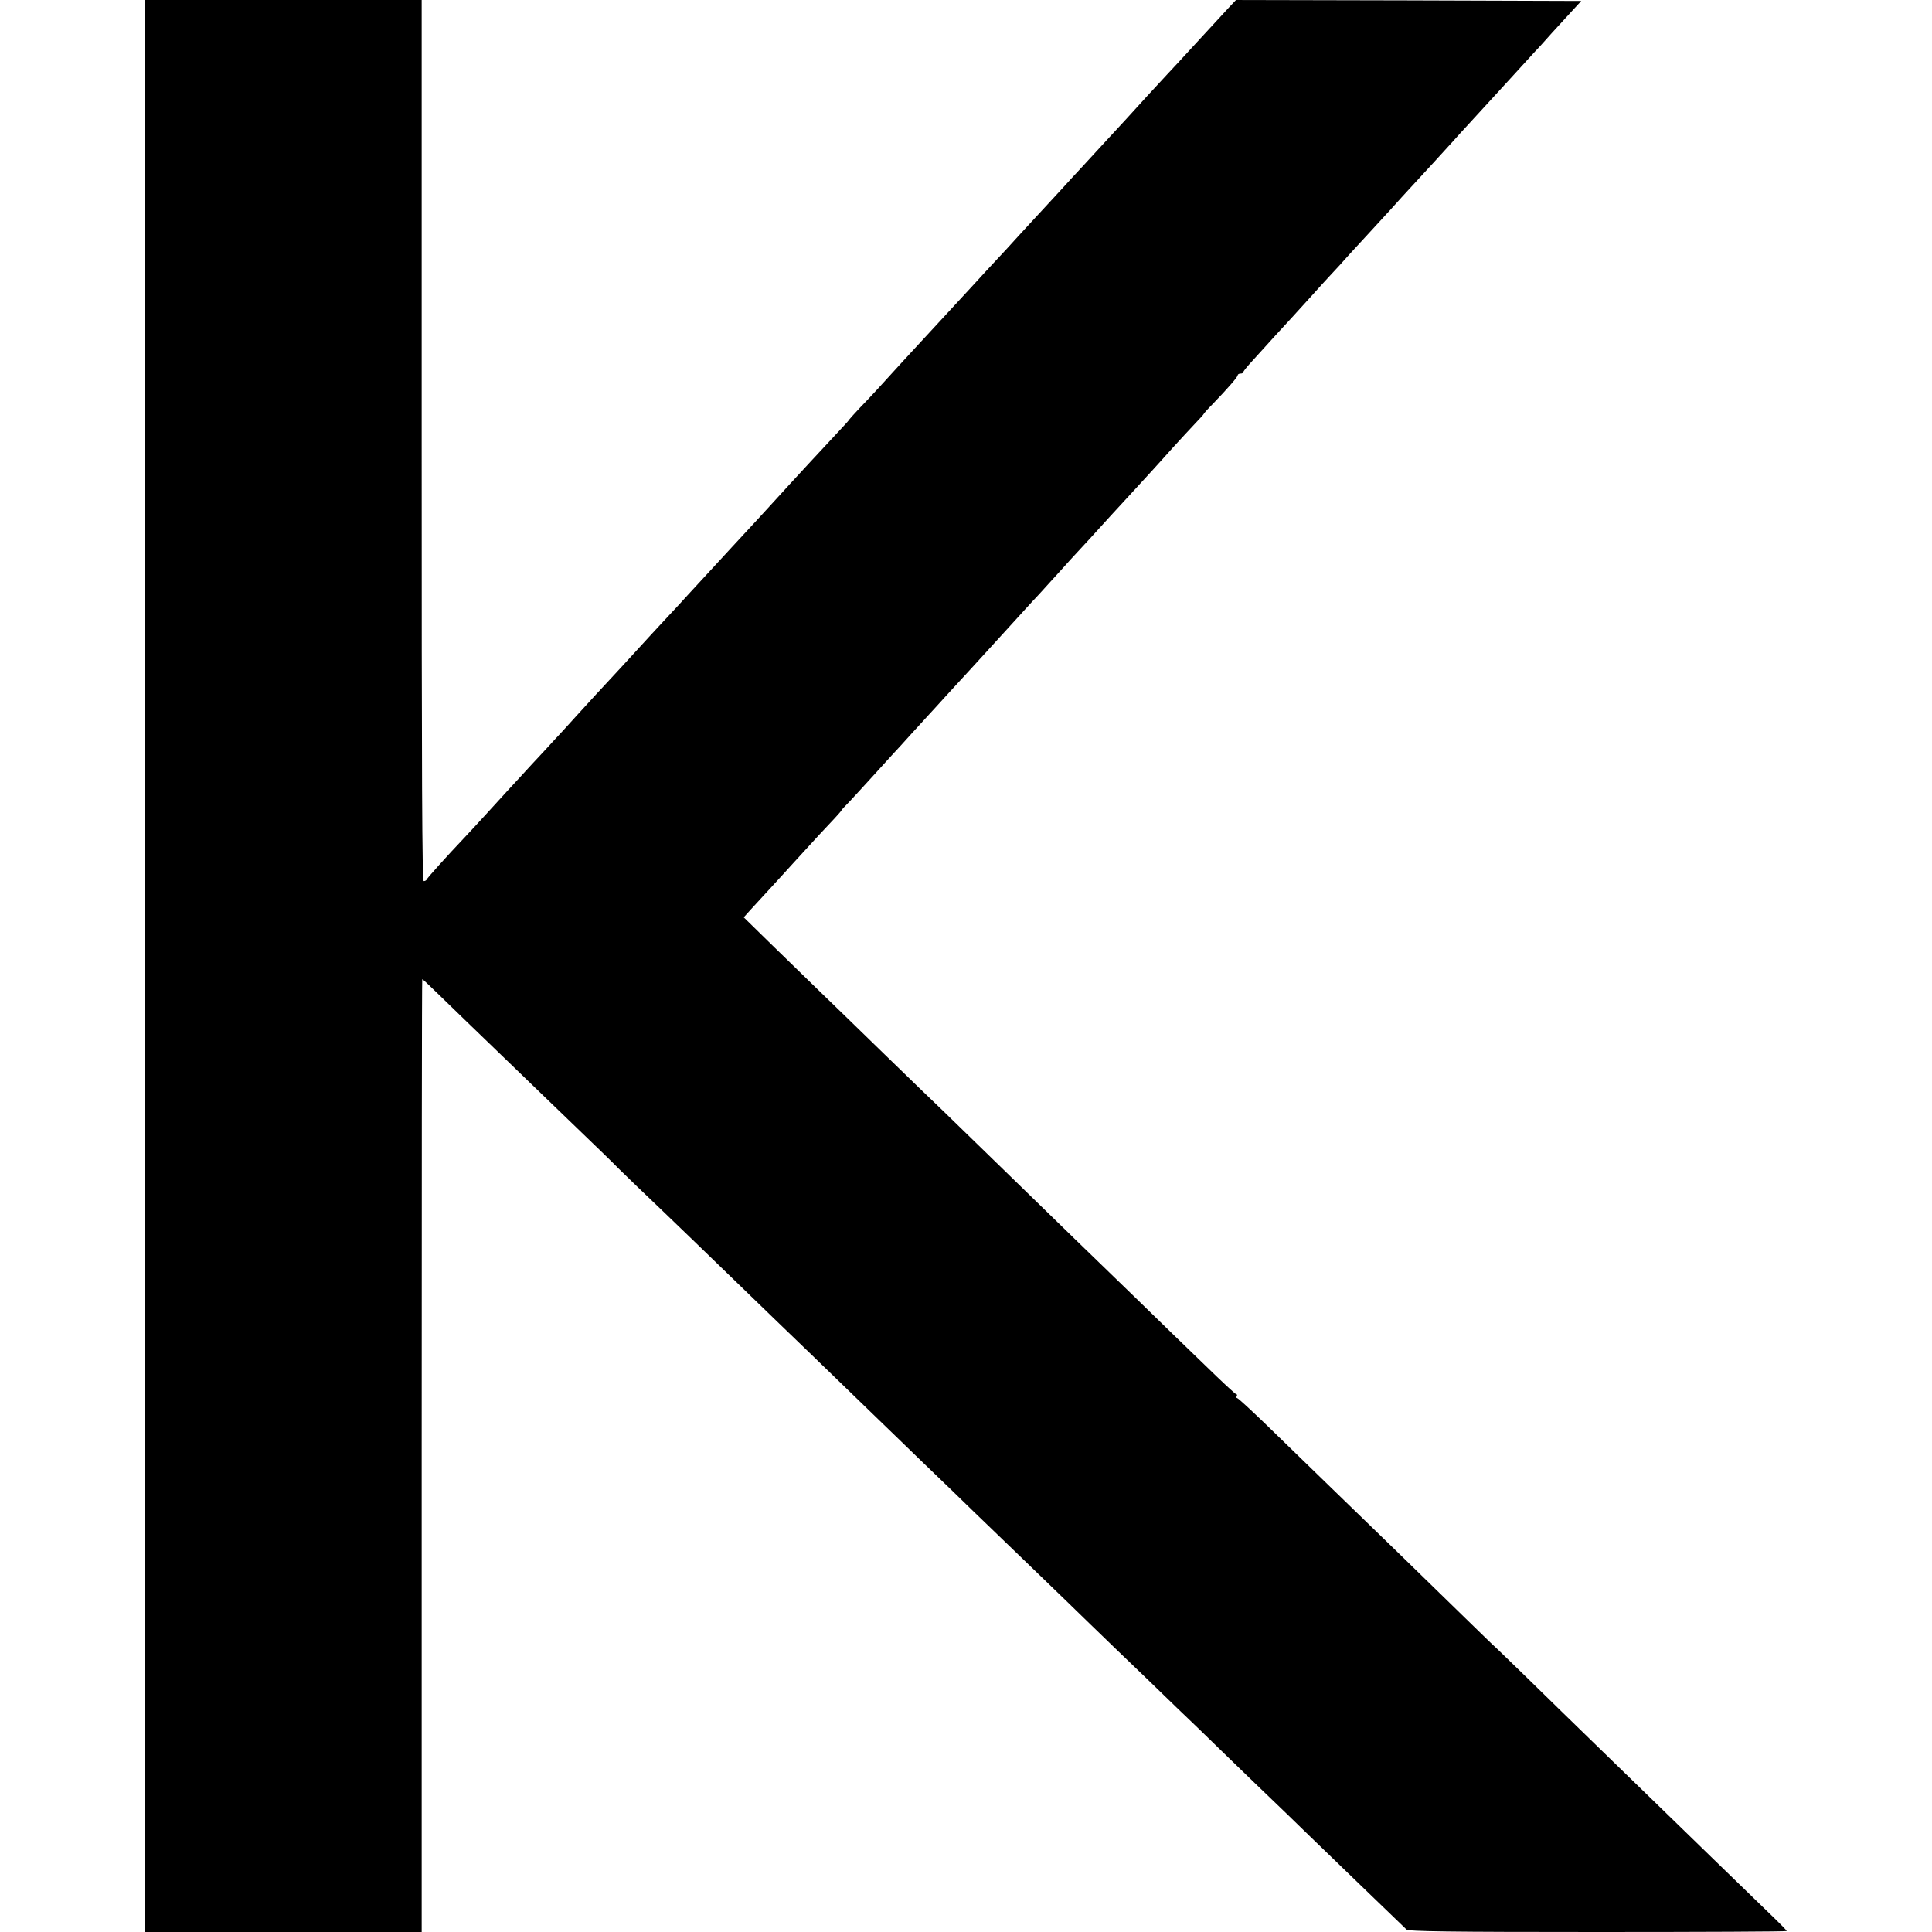
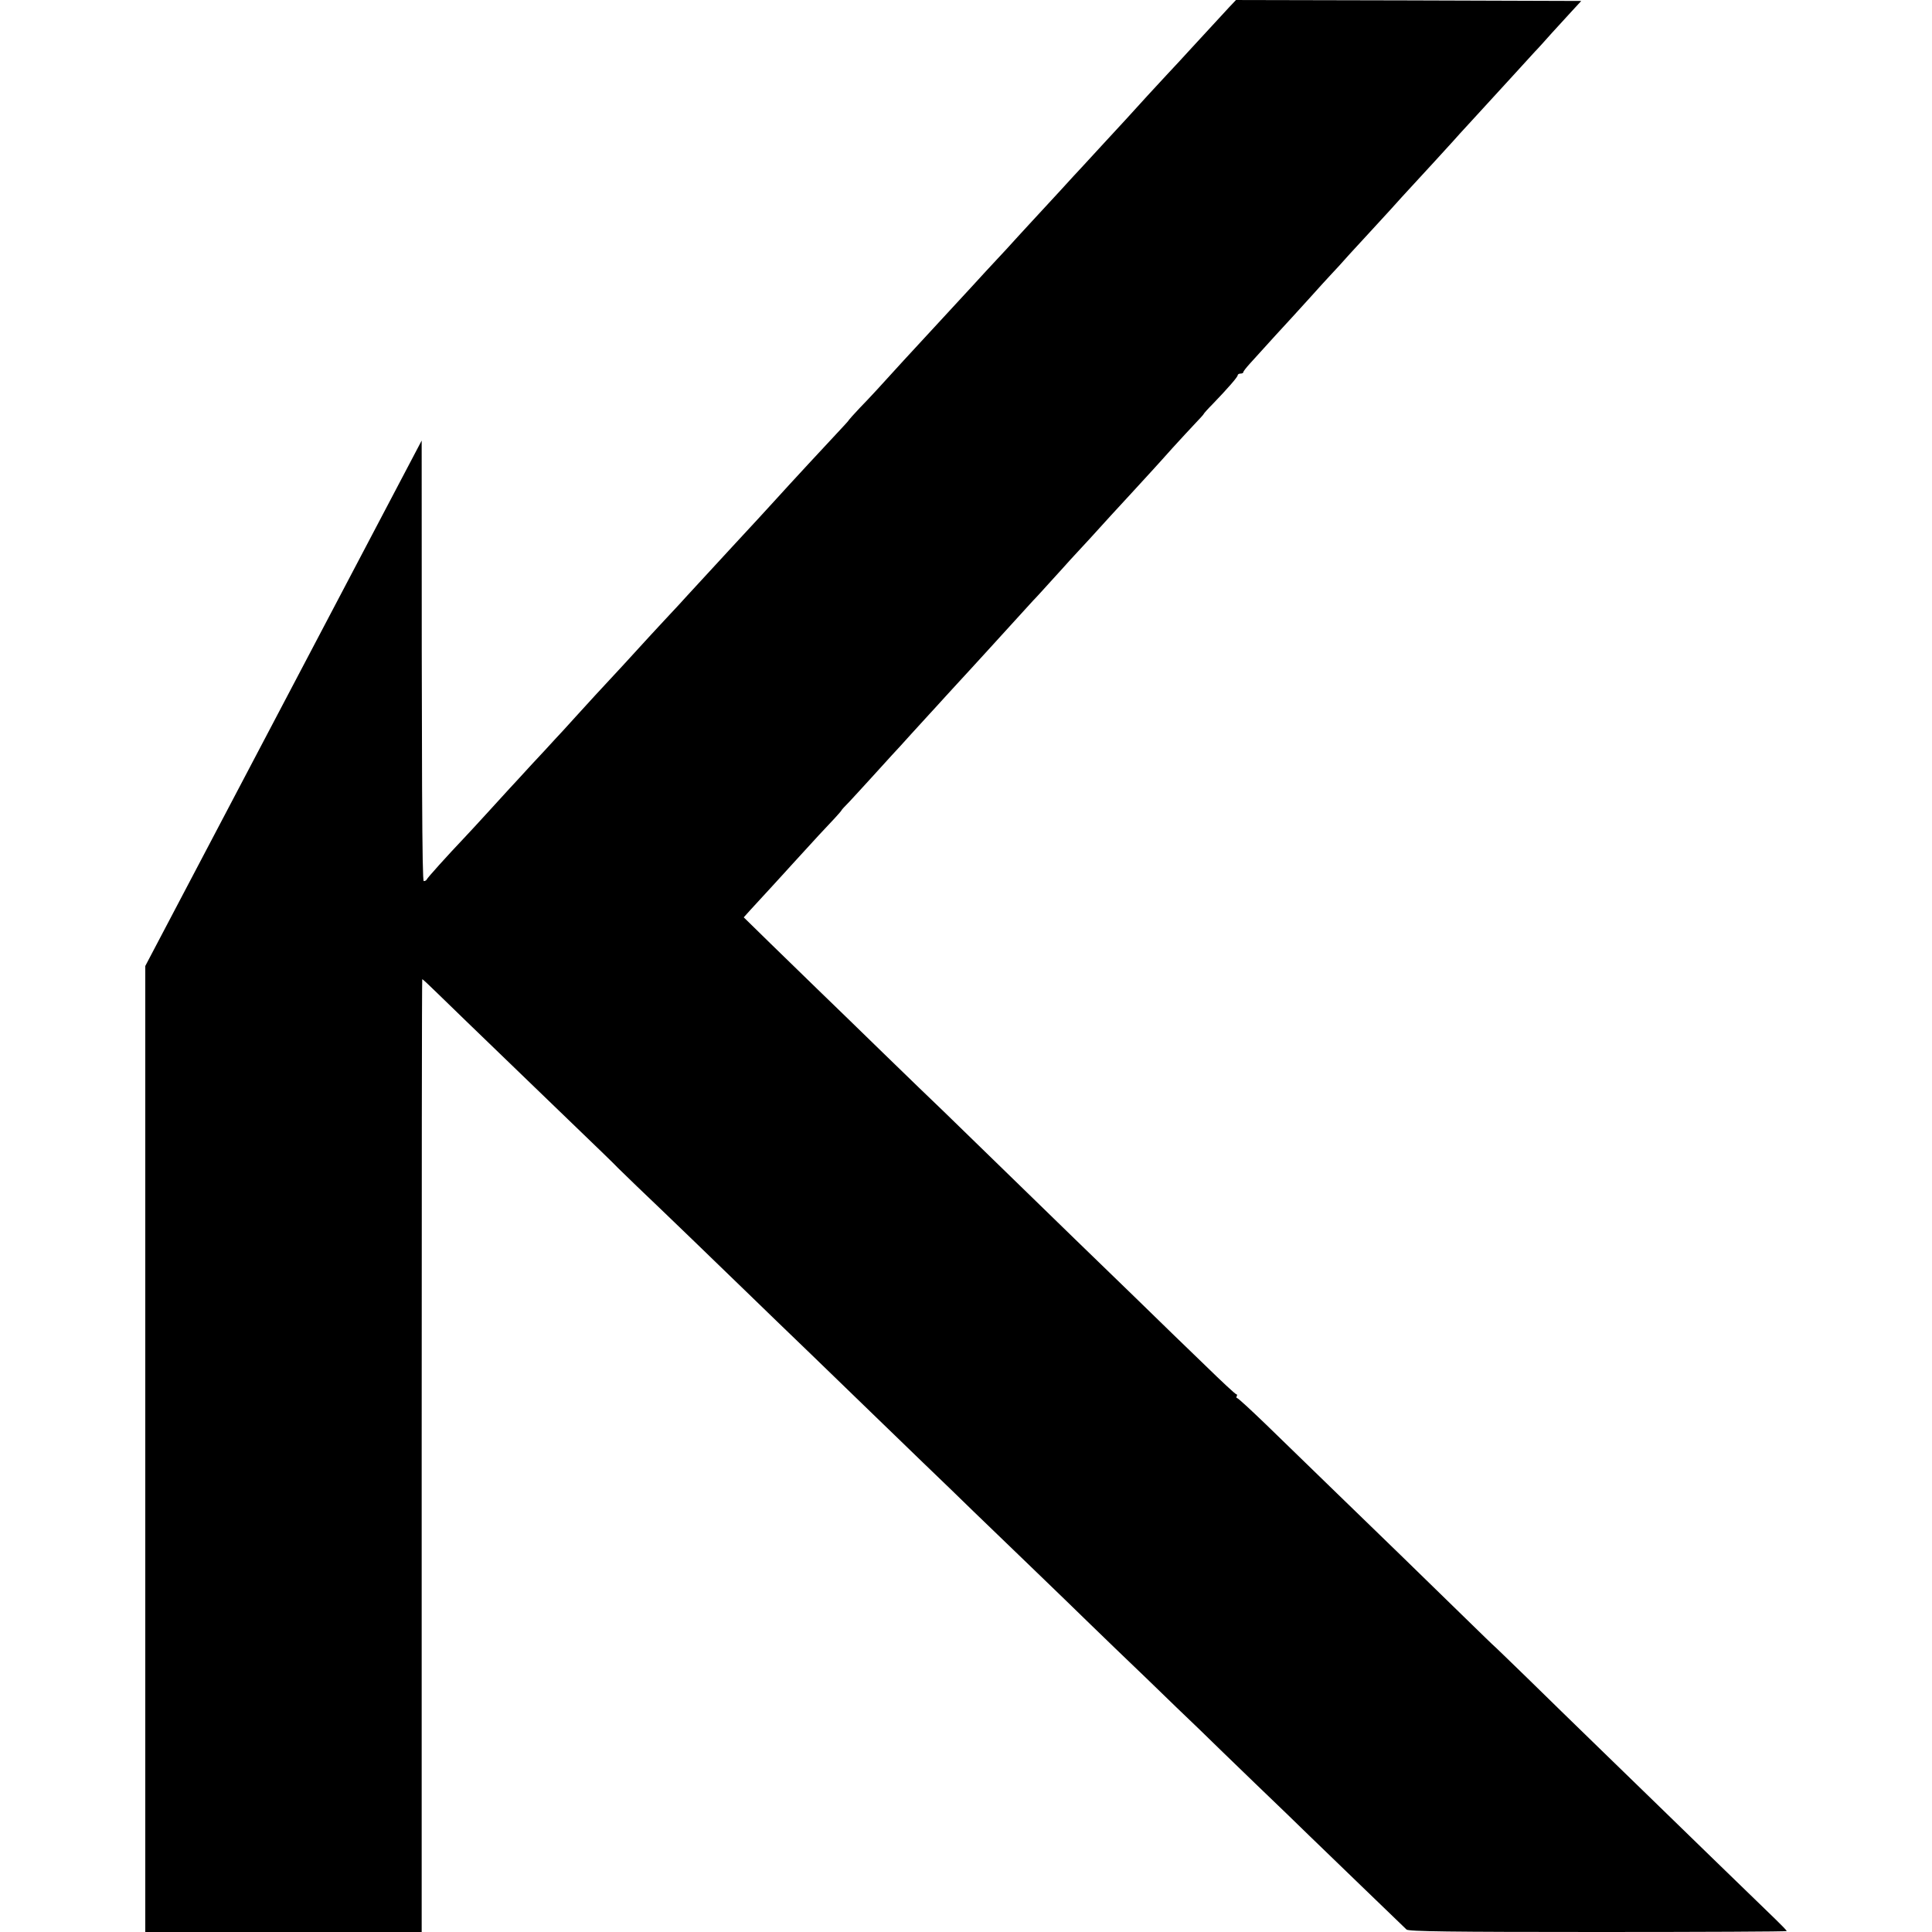
<svg xmlns="http://www.w3.org/2000/svg" version="1.0" width="1024pt" height="1024pt" viewBox="0 0 1024 1024" preserveAspectRatio="xMidYMid meet">
  <g transform="translate(0,1024) scale(0.1,-0.1)" fill="#000000" stroke="none">
-     <path d="M770 5120 l0 -5120 733 0 732 0 0 2525 c0 1389 1 2525 3 2525 3 0 39 -34 81 -75 82 -80 170 -165 481 -465 442 -426 442 -426 475 -460 6 -6 51 -50 101 -98 115 -109 461 -443 604 -582 59 -58 204 -197 321 -310 116 -113 258 -249 313 -303 56 -54 180 -174 276 -267 96 -92 218 -210 271 -262 53 -51 190 -183 304 -293 114 -110 256 -247 315 -305 60 -58 193 -187 297 -286 103 -100 229 -222 280 -270 50 -49 182 -177 293 -284 112 -107 242 -233 290 -280 78 -76 483 -466 515 -497 11 -10 227 -13 1014 -13 551 0 1001 2 1001 5 0 3 -26 30 -58 61 -141 136 -533 517 -612 594 -48 47 -189 184 -314 305 -124 121 -303 294 -396 386 -94 91 -170 165 -170 164 0 -1 -70 67 -154 149 -257 251 -431 420 -680 661 -131 127 -301 292 -379 368 -78 75 -145 137 -150 137 -4 0 -5 5 -2 10 3 6 2 10 -2 10 -5 0 -79 69 -165 153 -87 83 -252 244 -368 357 -117 113 -260 252 -320 310 -313 304 -615 598 -696 677 -51 48 -196 189 -324 313 -127 124 -282 274 -343 333 -62 60 -176 171 -254 247 l-141 138 36 40 c21 22 71 78 114 124 42 45 88 97 103 113 108 119 196 214 228 247 20 22 37 41 37 43 0 2 19 23 43 47 23 25 74 80 112 122 39 43 88 97 110 121 22 23 69 75 105 115 36 40 79 87 95 104 17 18 54 59 84 92 30 32 90 99 135 147 45 49 92 101 106 116 76 84 199 219 225 247 17 17 62 67 101 110 40 44 83 91 95 105 13 14 62 67 109 118 47 52 96 106 110 121 14 15 61 66 105 114 44 48 94 103 110 120 17 18 66 73 110 122 44 48 99 108 123 133 23 24 42 45 42 47 0 2 21 26 48 53 80 83 132 143 132 152 0 5 7 9 15 9 8 0 15 3 15 8 0 4 15 23 33 43 93 103 196 216 227 249 19 21 64 70 100 110 36 40 81 90 101 111 20 21 67 72 103 113 37 40 84 91 104 113 20 22 71 77 112 122 41 46 86 95 100 110 76 82 215 234 231 252 9 11 55 61 101 111 98 107 108 118 218 238 47 52 99 108 115 126 17 17 57 62 90 99 33 36 82 90 108 118 l48 52 -915 3 -915 2 -35 -37 c-41 -44 -76 -82 -201 -218 -49 -54 -105 -114 -124 -134 -18 -20 -68 -74 -110 -119 -42 -46 -92 -101 -111 -122 -19 -20 -73 -79 -120 -130 -47 -51 -98 -107 -115 -125 -16 -17 -68 -73 -115 -125 -47 -51 -101 -109 -120 -130 -19 -20 -66 -72 -105 -114 -38 -42 -90 -99 -115 -125 -25 -26 -83 -90 -130 -141 -47 -51 -101 -110 -120 -130 -61 -66 -214 -232 -240 -260 -116 -128 -183 -201 -233 -252 -31 -33 -57 -62 -57 -63 0 -2 -15 -19 -33 -38 -76 -81 -290 -312 -353 -382 -25 -28 -153 -167 -234 -254 -37 -40 -184 -200 -235 -255 -16 -18 -71 -78 -122 -132 -50 -54 -104 -112 -119 -129 -23 -26 -163 -178 -249 -270 -16 -18 -64 -70 -105 -115 -41 -46 -91 -100 -110 -120 -19 -21 -75 -82 -125 -135 -49 -54 -101 -110 -115 -125 -14 -15 -65 -71 -115 -126 -49 -54 -103 -112 -120 -130 -96 -101 -200 -217 -203 -225 -2 -5 -9 -9 -16 -9 -9 0 -11 537 -11 2335 l0 2335 -732 0 -733 0 0 -5120z" />
+     <path d="M770 5120 l0 -5120 733 0 732 0 0 2525 c0 1389 1 2525 3 2525 3 0 39 -34 81 -75 82 -80 170 -165 481 -465 442 -426 442 -426 475 -460 6 -6 51 -50 101 -98 115 -109 461 -443 604 -582 59 -58 204 -197 321 -310 116 -113 258 -249 313 -303 56 -54 180 -174 276 -267 96 -92 218 -210 271 -262 53 -51 190 -183 304 -293 114 -110 256 -247 315 -305 60 -58 193 -187 297 -286 103 -100 229 -222 280 -270 50 -49 182 -177 293 -284 112 -107 242 -233 290 -280 78 -76 483 -466 515 -497 11 -10 227 -13 1014 -13 551 0 1001 2 1001 5 0 3 -26 30 -58 61 -141 136 -533 517 -612 594 -48 47 -189 184 -314 305 -124 121 -303 294 -396 386 -94 91 -170 165 -170 164 0 -1 -70 67 -154 149 -257 251 -431 420 -680 661 -131 127 -301 292 -379 368 -78 75 -145 137 -150 137 -4 0 -5 5 -2 10 3 6 2 10 -2 10 -5 0 -79 69 -165 153 -87 83 -252 244 -368 357 -117 113 -260 252 -320 310 -313 304 -615 598 -696 677 -51 48 -196 189 -324 313 -127 124 -282 274 -343 333 -62 60 -176 171 -254 247 l-141 138 36 40 c21 22 71 78 114 124 42 45 88 97 103 113 108 119 196 214 228 247 20 22 37 41 37 43 0 2 19 23 43 47 23 25 74 80 112 122 39 43 88 97 110 121 22 23 69 75 105 115 36 40 79 87 95 104 17 18 54 59 84 92 30 32 90 99 135 147 45 49 92 101 106 116 76 84 199 219 225 247 17 17 62 67 101 110 40 44 83 91 95 105 13 14 62 67 109 118 47 52 96 106 110 121 14 15 61 66 105 114 44 48 94 103 110 120 17 18 66 73 110 122 44 48 99 108 123 133 23 24 42 45 42 47 0 2 21 26 48 53 80 83 132 143 132 152 0 5 7 9 15 9 8 0 15 3 15 8 0 4 15 23 33 43 93 103 196 216 227 249 19 21 64 70 100 110 36 40 81 90 101 111 20 21 67 72 103 113 37 40 84 91 104 113 20 22 71 77 112 122 41 46 86 95 100 110 76 82 215 234 231 252 9 11 55 61 101 111 98 107 108 118 218 238 47 52 99 108 115 126 17 17 57 62 90 99 33 36 82 90 108 118 l48 52 -915 3 -915 2 -35 -37 c-41 -44 -76 -82 -201 -218 -49 -54 -105 -114 -124 -134 -18 -20 -68 -74 -110 -119 -42 -46 -92 -101 -111 -122 -19 -20 -73 -79 -120 -130 -47 -51 -98 -107 -115 -125 -16 -17 -68 -73 -115 -125 -47 -51 -101 -109 -120 -130 -19 -20 -66 -72 -105 -114 -38 -42 -90 -99 -115 -125 -25 -26 -83 -90 -130 -141 -47 -51 -101 -110 -120 -130 -61 -66 -214 -232 -240 -260 -116 -128 -183 -201 -233 -252 -31 -33 -57 -62 -57 -63 0 -2 -15 -19 -33 -38 -76 -81 -290 -312 -353 -382 -25 -28 -153 -167 -234 -254 -37 -40 -184 -200 -235 -255 -16 -18 -71 -78 -122 -132 -50 -54 -104 -112 -119 -129 -23 -26 -163 -178 -249 -270 -16 -18 -64 -70 -105 -115 -41 -46 -91 -100 -110 -120 -19 -21 -75 -82 -125 -135 -49 -54 -101 -110 -115 -125 -14 -15 -65 -71 -115 -126 -49 -54 -103 -112 -120 -130 -96 -101 -200 -217 -203 -225 -2 -5 -9 -9 -16 -9 -9 0 -11 537 -11 2335 z" />
  </g>
</svg>